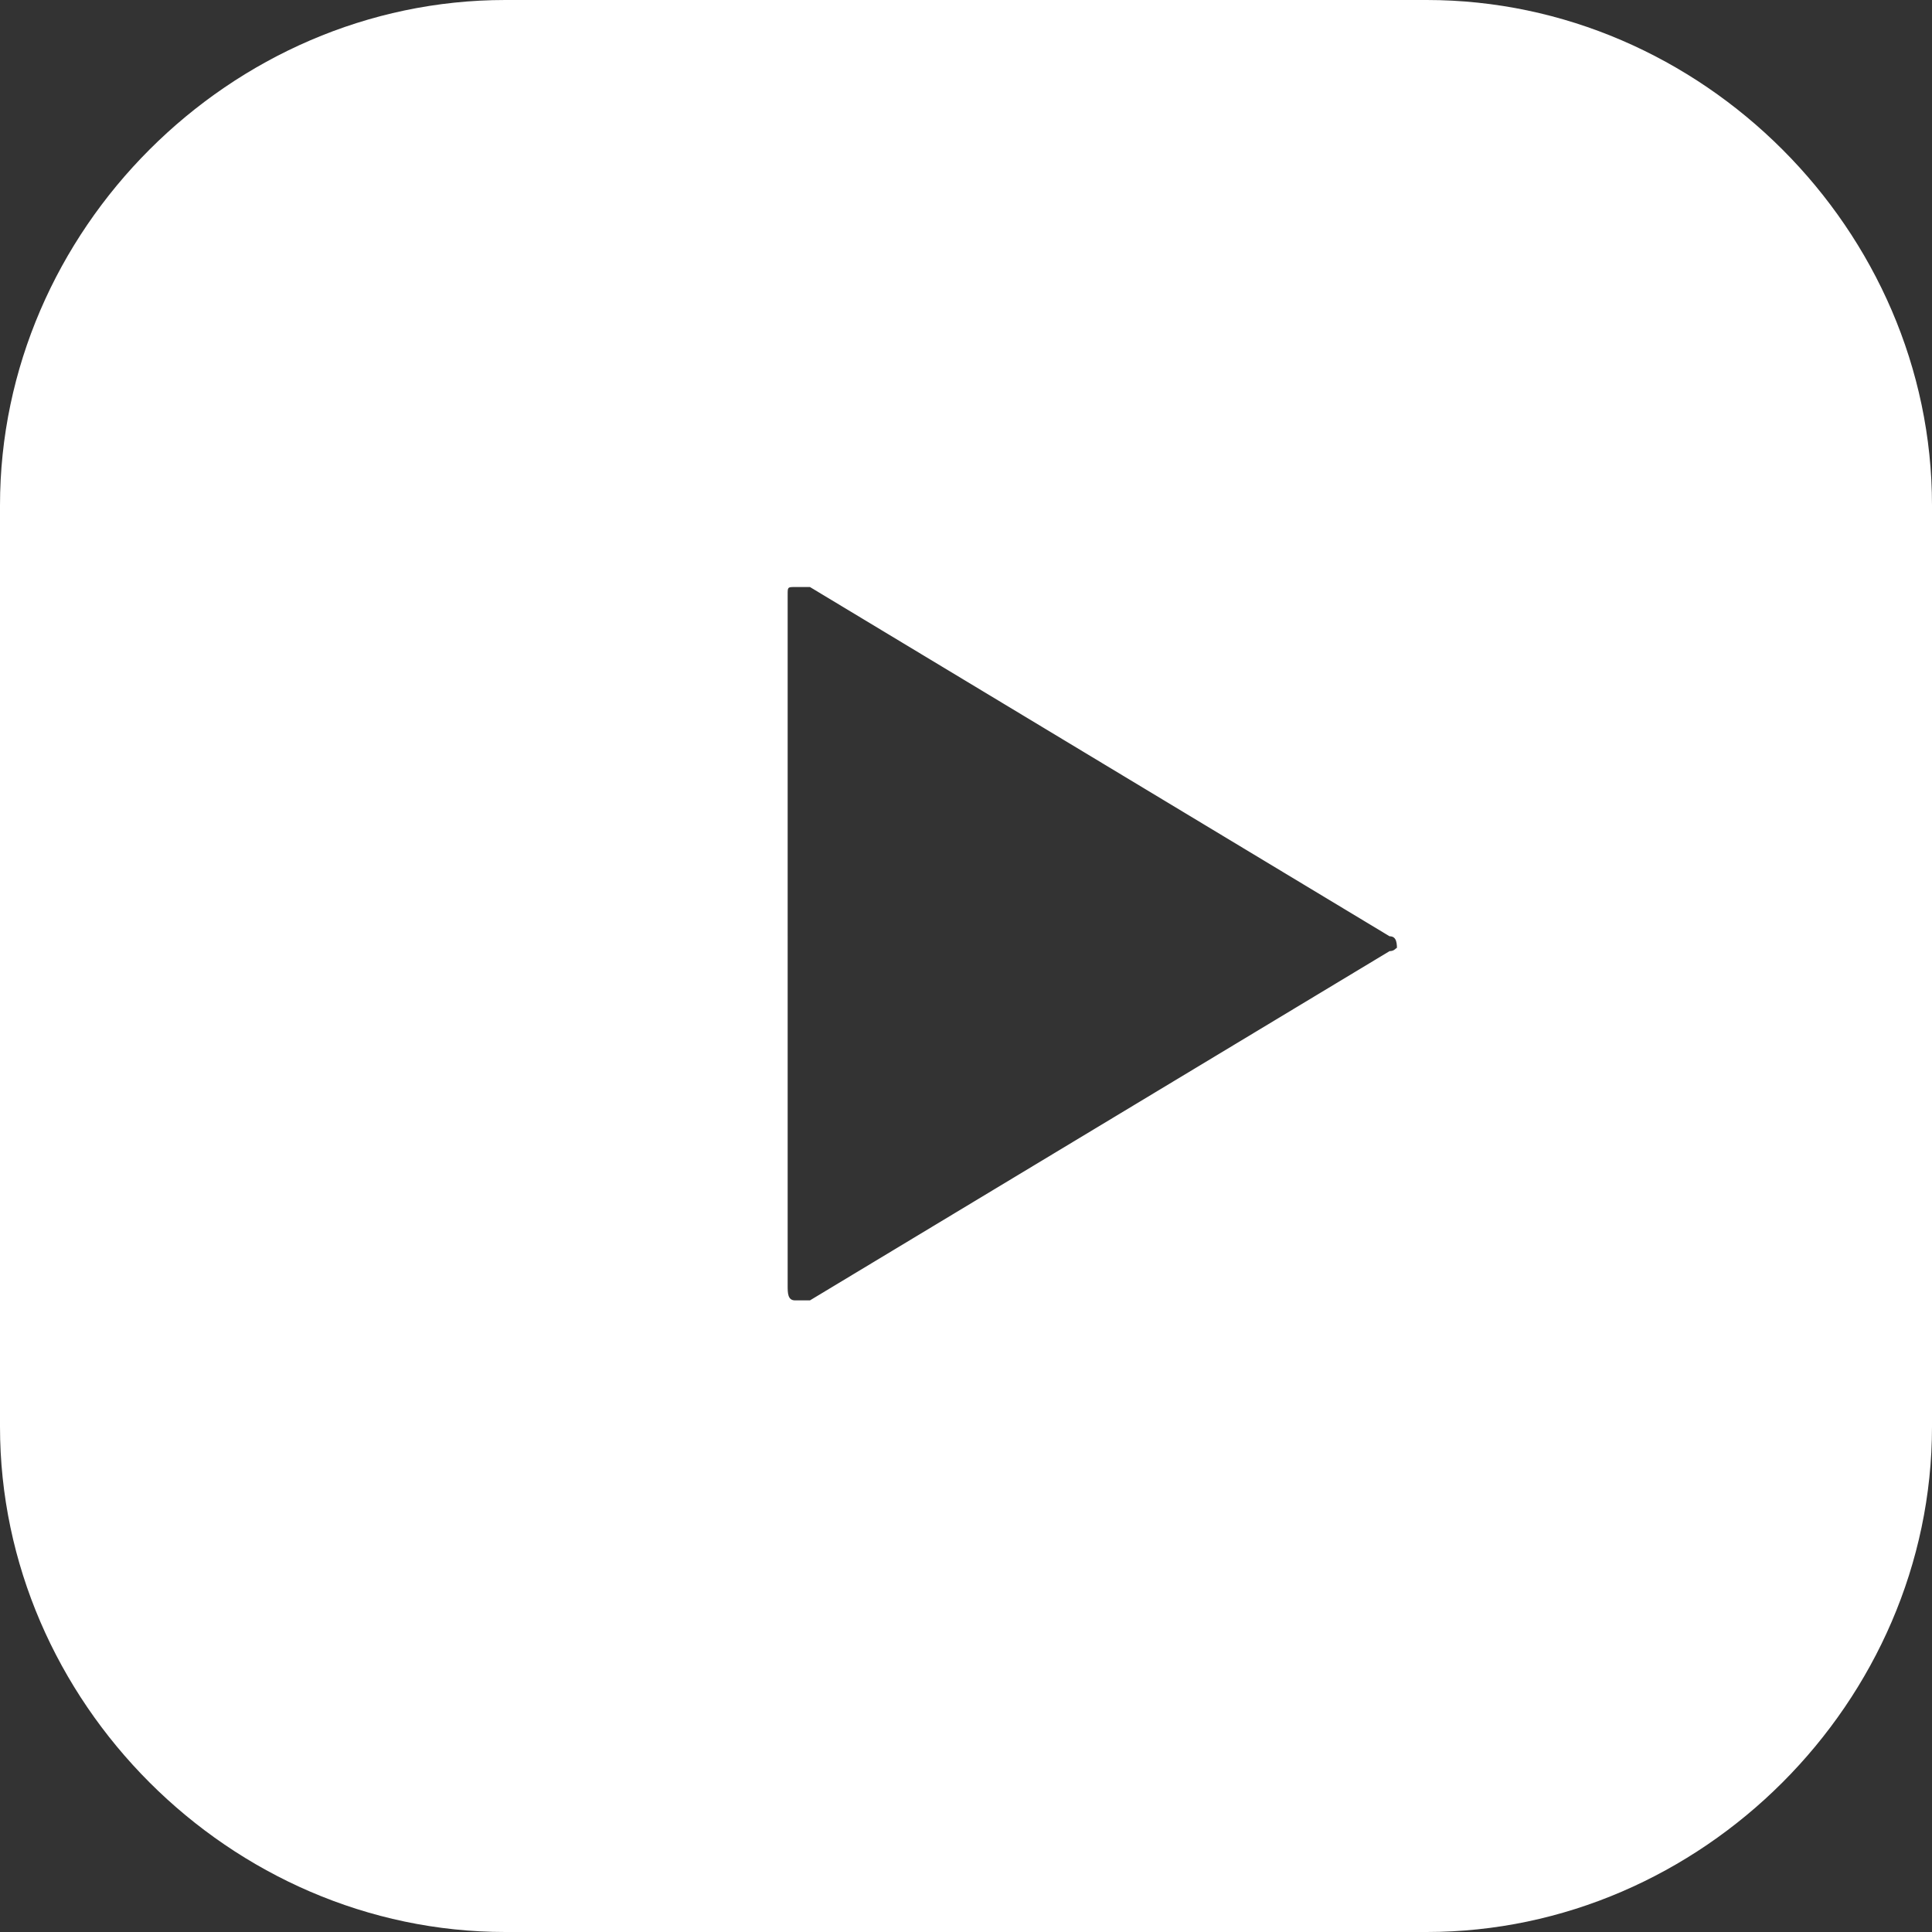
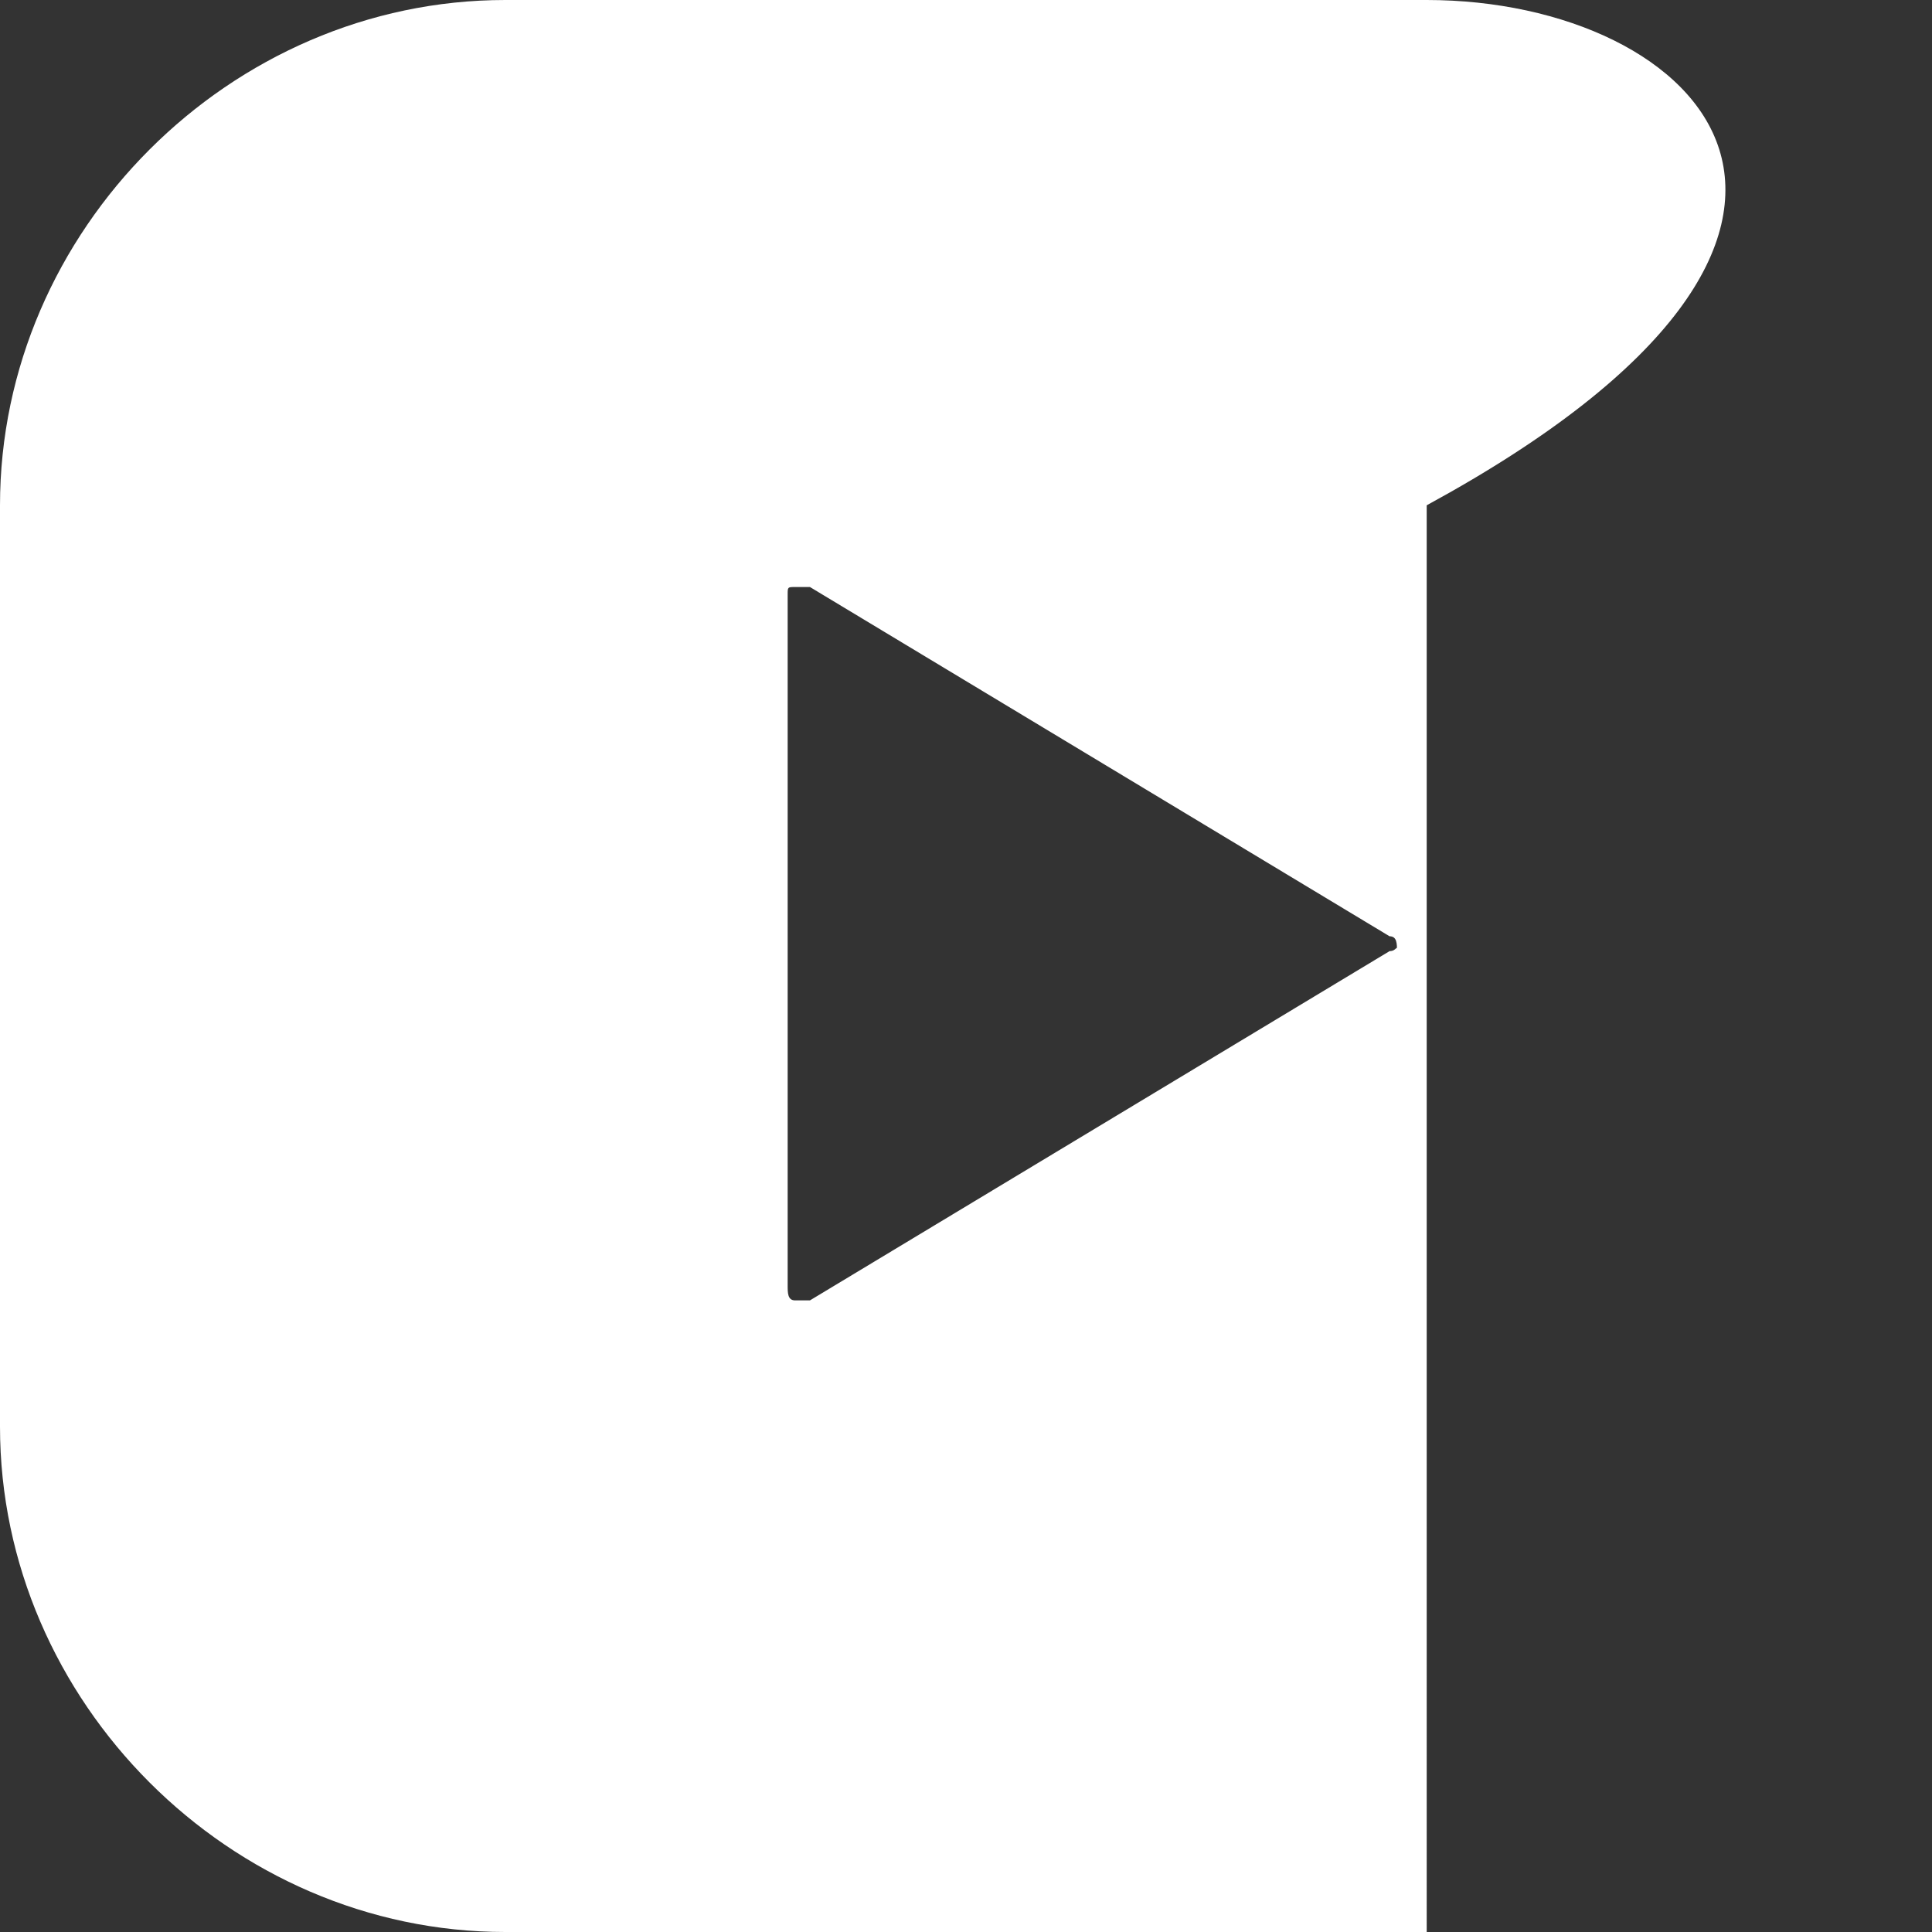
<svg xmlns="http://www.w3.org/2000/svg" xml:space="preserve" style="enable-background:new 0 0 26 26" viewBox="0 0 26 26" width="26" height="26">
  <rect x="0" y="0" width="26" height="26" fill="#333333" stroke="none" />
-   <path d="M19.2 0H6.8C3.1 0 0 3.1 0 6.8v12.4C0 22.9 3.1 26 6.8 26h12.4c3.7 0 6.8-3.1 6.8-6.8V6.8C26 3.1 22.9 0 19.2 0zm-.5 12.8-7.8 4.7h-.2c-.1 0-.1-.1-.1-.2V8c0-.1 0-.1.1-.1h.2l7.8 4.7c.1 0 .1.1.1.2 0-.1 0 0-.1 0z" style="fill-rule:evenodd;clip-rule:evenodd;fill:#fff" />
+   <path d="M19.2 0H6.8C3.1 0 0 3.1 0 6.8v12.4C0 22.9 3.1 26 6.8 26h12.4V6.8C26 3.1 22.9 0 19.2 0zm-.5 12.8-7.8 4.7h-.2c-.1 0-.1-.1-.1-.2V8c0-.1 0-.1.1-.1h.2l7.8 4.7c.1 0 .1.1.1.2 0-.1 0 0-.1 0z" style="fill-rule:evenodd;clip-rule:evenodd;fill:#fff" />
</svg>